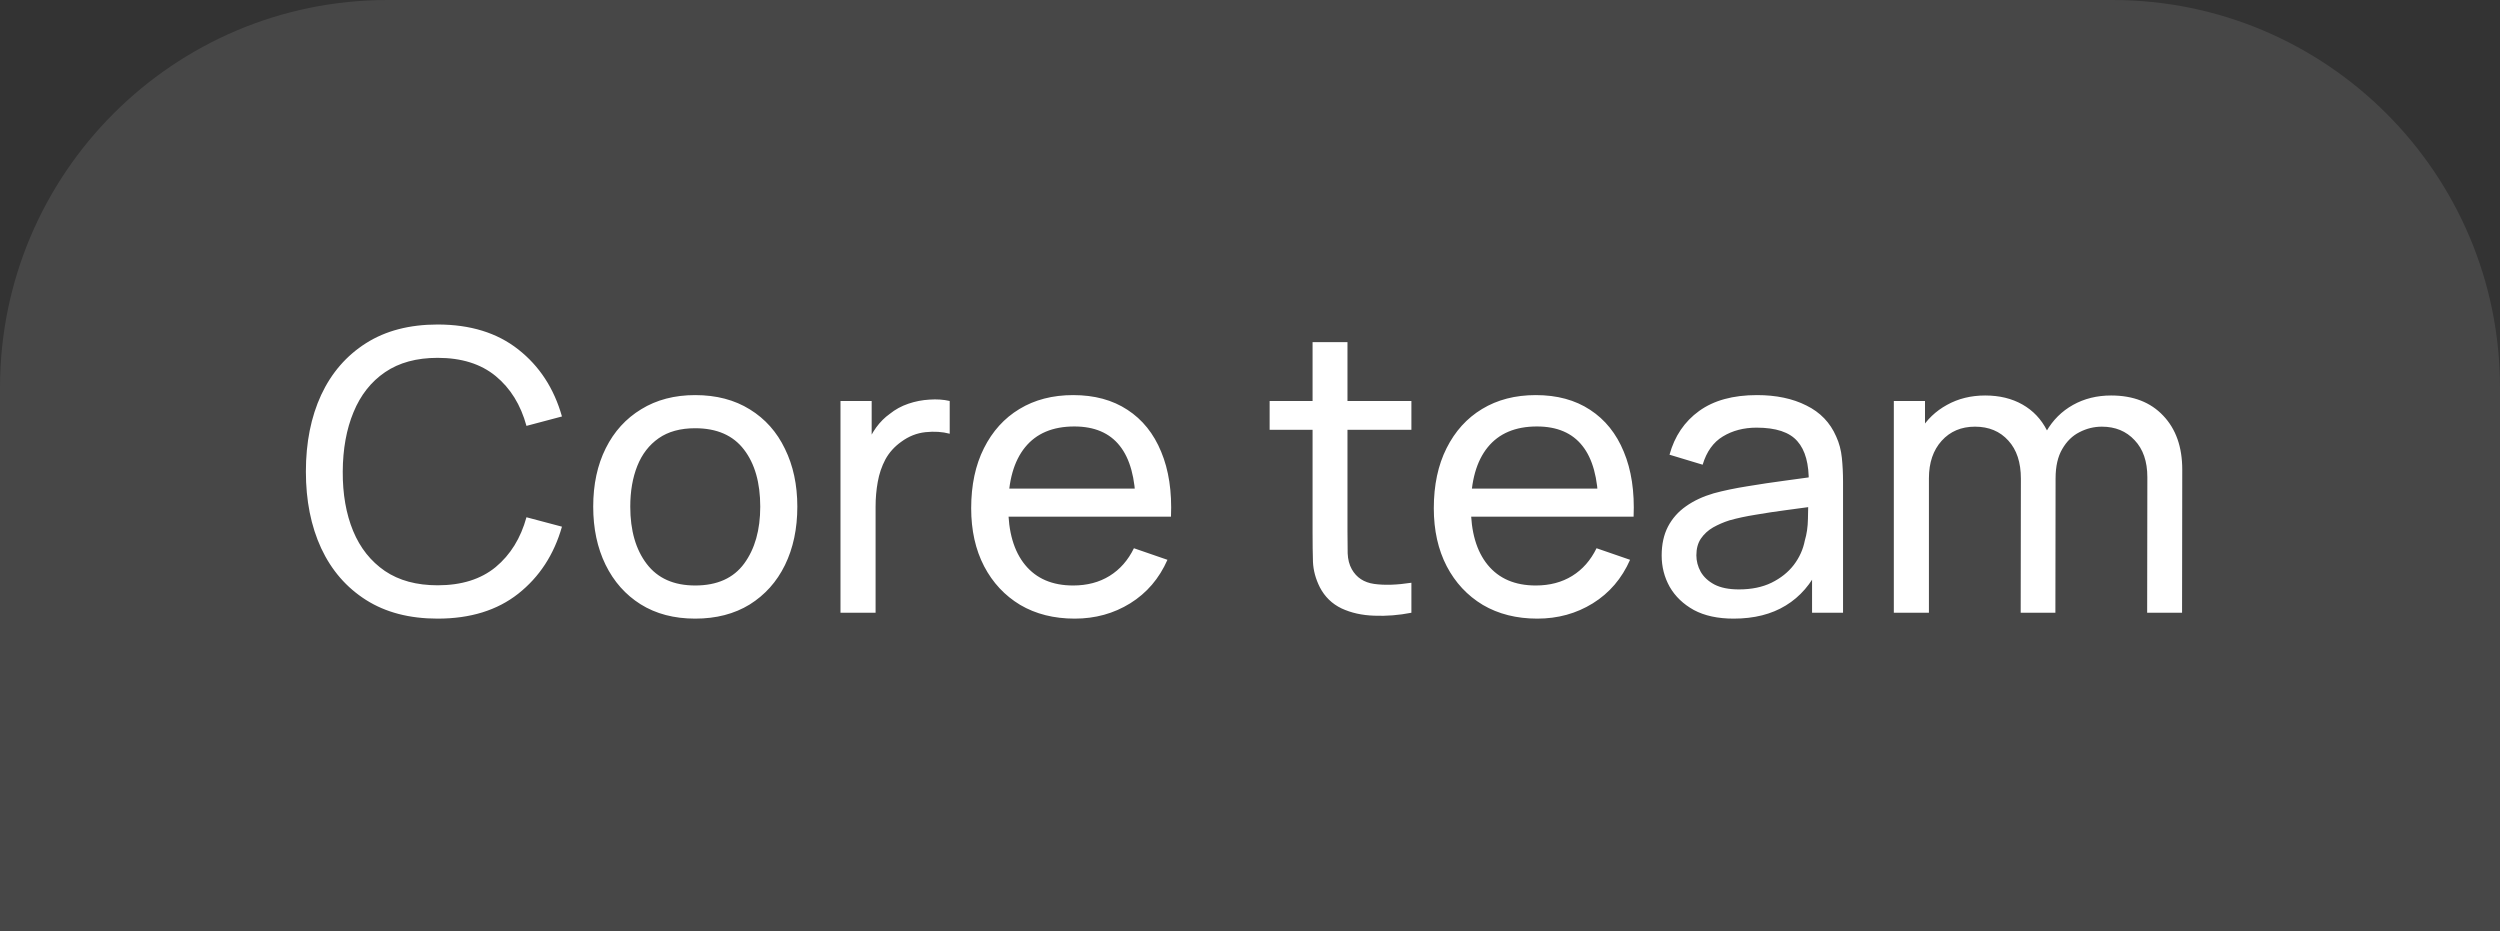
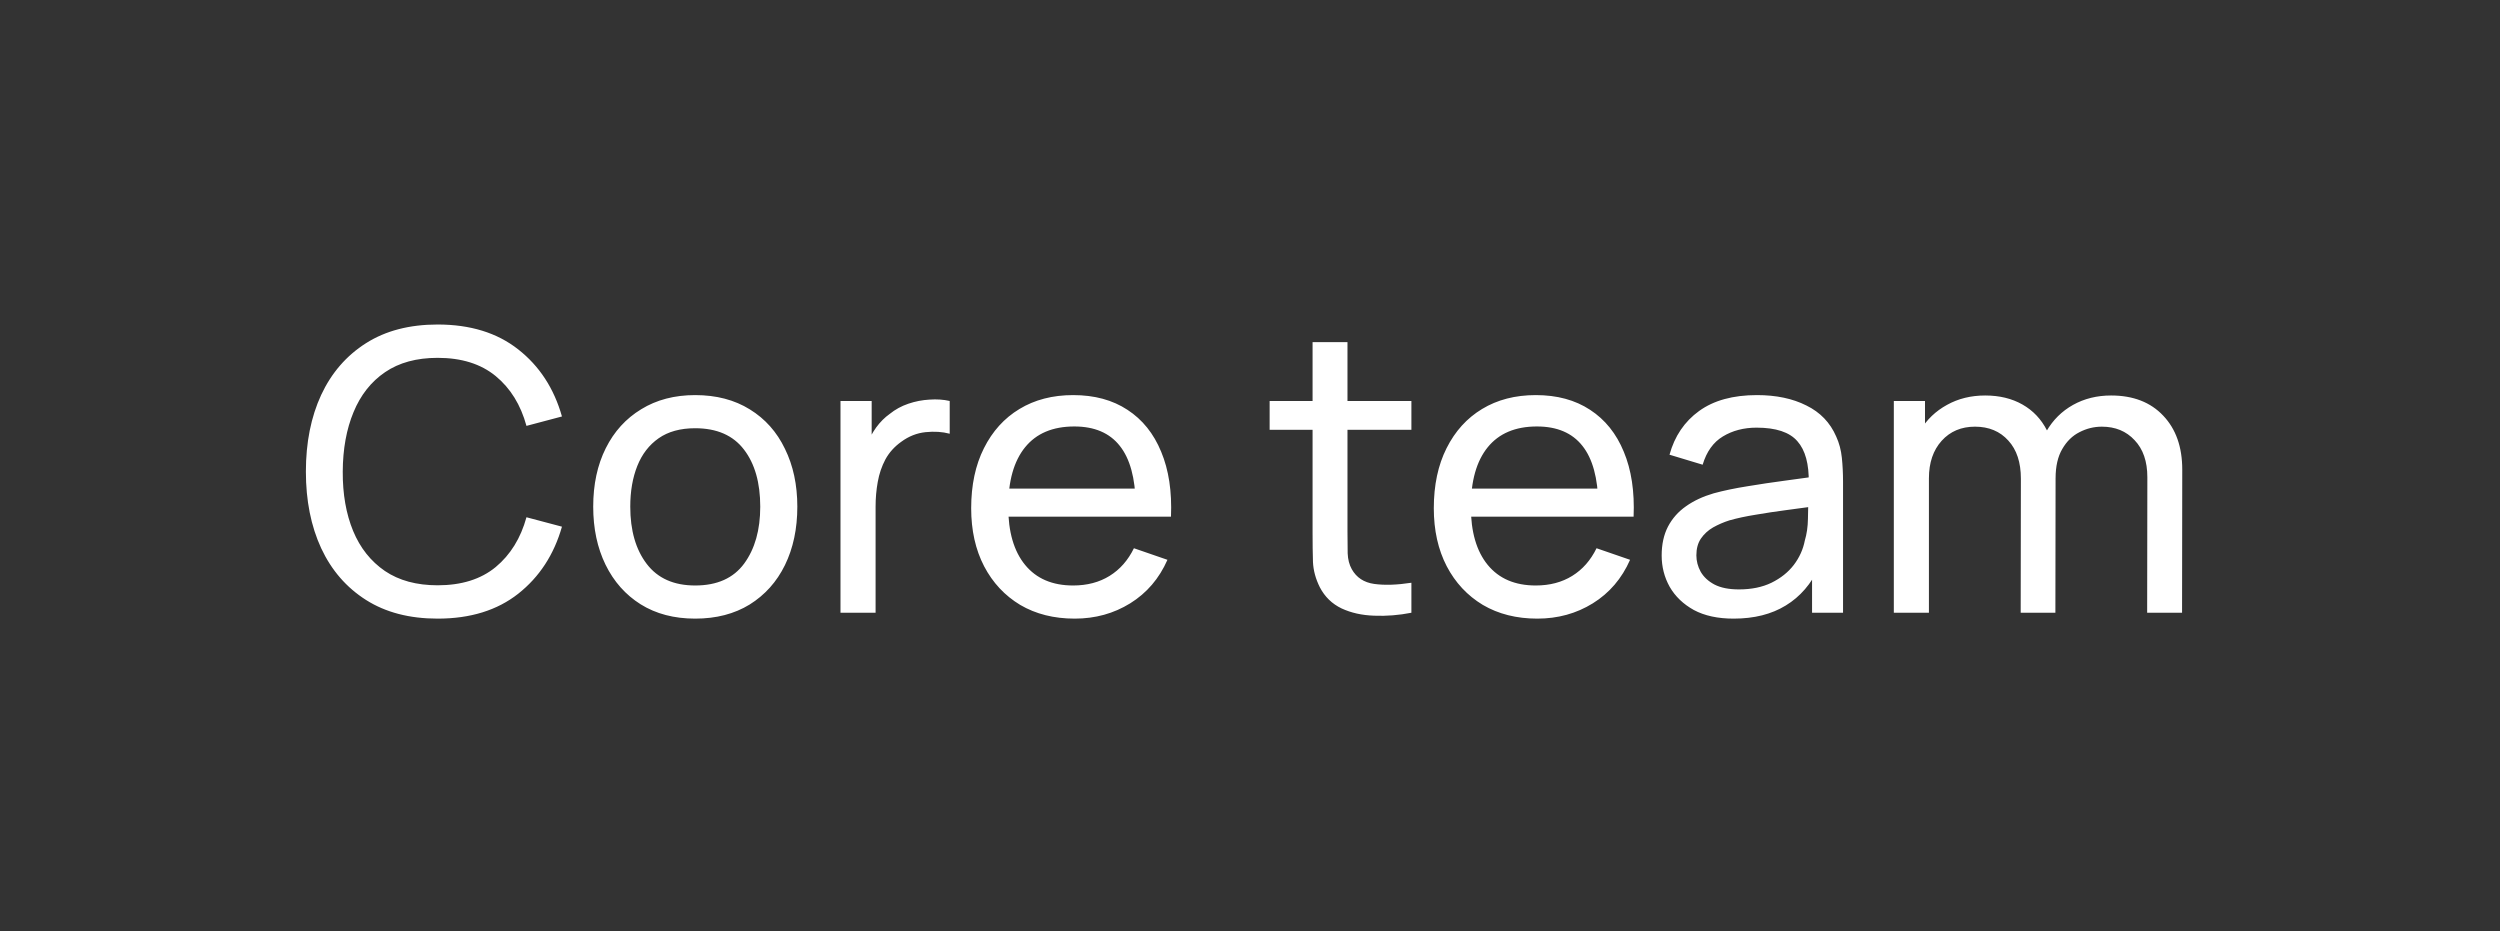
<svg xmlns="http://www.w3.org/2000/svg" width="102" height="38" viewBox="0 0 102 38" fill="none">
  <rect x="0" y="0" width="102" height="38" fill="#333333" stroke="none" />
-   <path d="M0 15.818C0 7.082 7.082 0 15.818 0H86.182C94.918 0 102 7.082 102 15.818V38H0V15.818Z" fill="white" fill-opacity="0.1" />
  <path d="M17.856 25.24C16.709 25.24 15.736 24.987 14.936 24.48C14.136 23.973 13.525 23.269 13.104 22.368C12.688 21.467 12.48 20.424 12.48 19.24C12.48 18.056 12.688 17.013 13.104 16.112C13.525 15.211 14.136 14.507 14.936 14C15.736 13.493 16.709 13.24 17.856 13.24C19.189 13.24 20.285 13.579 21.144 14.256C22.008 14.933 22.603 15.845 22.928 16.992L21.48 17.376C21.245 16.517 20.827 15.84 20.224 15.344C19.621 14.848 18.832 14.6 17.856 14.6C16.997 14.6 16.283 14.795 15.712 15.184C15.141 15.573 14.712 16.117 14.424 16.816C14.136 17.509 13.989 18.317 13.984 19.24C13.979 20.157 14.12 20.965 14.408 21.664C14.696 22.357 15.128 22.901 15.704 23.296C16.28 23.685 16.997 23.88 17.856 23.88C18.832 23.88 19.621 23.632 20.224 23.136C20.827 22.635 21.245 21.957 21.48 21.104L22.928 21.488C22.603 22.629 22.008 23.541 21.144 24.224C20.285 24.901 19.189 25.24 17.856 25.24ZM28.363 25.24C27.504 25.24 26.762 25.045 26.139 24.656C25.52 24.267 25.043 23.728 24.706 23.04C24.37 22.352 24.203 21.563 24.203 20.672C24.203 19.765 24.373 18.971 24.715 18.288C25.056 17.605 25.538 17.075 26.163 16.696C26.787 16.312 27.52 16.12 28.363 16.12C29.227 16.12 29.971 16.315 30.595 16.704C31.218 17.088 31.696 17.624 32.026 18.312C32.362 18.995 32.531 19.781 32.531 20.672C32.531 21.573 32.362 22.368 32.026 23.056C31.691 23.739 31.21 24.275 30.587 24.664C29.962 25.048 29.221 25.24 28.363 25.24ZM28.363 23.888C29.259 23.888 29.925 23.589 30.363 22.992C30.8 22.395 31.018 21.621 31.018 20.672C31.018 19.696 30.797 18.92 30.355 18.344C29.912 17.763 29.248 17.472 28.363 17.472C27.76 17.472 27.264 17.608 26.875 17.88C26.485 18.152 26.195 18.528 26.003 19.008C25.811 19.488 25.715 20.043 25.715 20.672C25.715 21.643 25.939 22.421 26.387 23.008C26.834 23.595 27.493 23.888 28.363 23.888ZM34.292 25V16.36H35.564V18.448L35.356 18.176C35.457 17.909 35.588 17.664 35.748 17.44C35.913 17.216 36.097 17.032 36.3 16.888C36.524 16.707 36.777 16.568 37.06 16.472C37.343 16.376 37.63 16.32 37.924 16.304C38.217 16.283 38.492 16.301 38.748 16.36V17.696C38.449 17.616 38.121 17.595 37.764 17.632C37.407 17.669 37.076 17.8 36.772 18.024C36.495 18.221 36.279 18.461 36.124 18.744C35.974 19.027 35.87 19.333 35.812 19.664C35.753 19.989 35.724 20.323 35.724 20.664V25H34.292ZM43.848 25.24C43 25.24 42.259 25.053 41.624 24.68C40.995 24.301 40.504 23.776 40.152 23.104C39.8 22.427 39.624 21.637 39.624 20.736C39.624 19.792 39.798 18.976 40.144 18.288C40.491 17.595 40.974 17.061 41.592 16.688C42.216 16.309 42.947 16.12 43.784 16.12C44.654 16.12 45.392 16.32 46 16.72C46.614 17.12 47.072 17.691 47.376 18.432C47.686 19.173 47.819 20.056 47.776 21.08H46.336V20.568C46.32 19.507 46.104 18.715 45.688 18.192C45.272 17.664 44.654 17.4 43.832 17.4C42.952 17.4 42.283 17.683 41.824 18.248C41.366 18.813 41.136 19.624 41.136 20.68C41.136 21.699 41.366 22.488 41.824 23.048C42.283 23.608 42.936 23.888 43.784 23.888C44.355 23.888 44.851 23.757 45.272 23.496C45.694 23.235 46.024 22.859 46.264 22.368L47.632 22.84C47.296 23.603 46.79 24.195 46.112 24.616C45.44 25.032 44.686 25.24 43.848 25.24ZM40.656 21.08V19.936H47.04V21.08H40.656ZM57.585 25C57.073 25.101 56.566 25.141 56.065 25.12C55.569 25.104 55.126 25.005 54.737 24.824C54.347 24.637 54.051 24.349 53.849 23.96C53.678 23.619 53.585 23.275 53.569 22.928C53.558 22.576 53.553 22.179 53.553 21.736V13.96H54.977V21.672C54.977 22.024 54.979 22.325 54.985 22.576C54.995 22.827 55.051 23.043 55.153 23.224C55.345 23.565 55.649 23.765 56.065 23.824C56.486 23.883 56.993 23.867 57.585 23.776V25ZM51.801 17.536V16.36H57.585V17.536H51.801ZM62.723 25.24C61.875 25.24 61.134 25.053 60.499 24.68C59.87 24.301 59.379 23.776 59.027 23.104C58.675 22.427 58.499 21.637 58.499 20.736C58.499 19.792 58.673 18.976 59.019 18.288C59.366 17.595 59.849 17.061 60.467 16.688C61.091 16.309 61.822 16.12 62.659 16.12C63.529 16.12 64.267 16.32 64.875 16.72C65.489 17.12 65.947 17.691 66.251 18.432C66.561 19.173 66.694 20.056 66.651 21.08H65.211V20.568C65.195 19.507 64.979 18.715 64.563 18.192C64.147 17.664 63.529 17.4 62.707 17.4C61.827 17.4 61.158 17.683 60.699 18.248C60.241 18.813 60.011 19.624 60.011 20.68C60.011 21.699 60.241 22.488 60.699 23.048C61.158 23.608 61.811 23.888 62.659 23.888C63.23 23.888 63.726 23.757 64.147 23.496C64.569 23.235 64.899 22.859 65.139 22.368L66.507 22.84C66.171 23.603 65.665 24.195 64.987 24.616C64.315 25.032 63.561 25.24 62.723 25.24ZM59.531 21.08V19.936H65.915V21.08H59.531ZM70.732 25.24C70.087 25.24 69.546 25.123 69.108 24.888C68.676 24.648 68.348 24.333 68.124 23.944C67.906 23.555 67.796 23.128 67.796 22.664C67.796 22.211 67.882 21.819 68.052 21.488C68.228 21.152 68.474 20.875 68.788 20.656C69.103 20.432 69.479 20.256 69.916 20.128C70.327 20.016 70.786 19.92 71.292 19.84C71.804 19.755 72.322 19.677 72.844 19.608C73.367 19.539 73.855 19.472 74.308 19.408L73.796 19.704C73.812 18.936 73.658 18.368 73.332 18C73.012 17.632 72.458 17.448 71.668 17.448C71.146 17.448 70.687 17.568 70.292 17.808C69.903 18.043 69.628 18.427 69.468 18.96L68.116 18.552C68.324 17.795 68.727 17.2 69.324 16.768C69.922 16.336 70.708 16.12 71.684 16.12C72.468 16.12 73.14 16.261 73.7 16.544C74.266 16.821 74.671 17.243 74.916 17.808C75.039 18.075 75.116 18.365 75.148 18.68C75.18 18.989 75.196 19.315 75.196 19.656V25H73.932V22.928L74.228 23.12C73.903 23.819 73.447 24.347 72.86 24.704C72.279 25.061 71.57 25.24 70.732 25.24ZM70.948 24.048C71.46 24.048 71.903 23.957 72.276 23.776C72.655 23.589 72.959 23.347 73.188 23.048C73.418 22.744 73.567 22.413 73.636 22.056C73.716 21.789 73.759 21.493 73.764 21.168C73.775 20.837 73.78 20.584 73.78 20.408L74.276 20.624C73.812 20.688 73.356 20.749 72.908 20.808C72.46 20.867 72.036 20.931 71.636 21C71.236 21.064 70.876 21.141 70.556 21.232C70.322 21.307 70.1 21.403 69.892 21.52C69.69 21.637 69.524 21.789 69.396 21.976C69.274 22.157 69.212 22.384 69.212 22.656C69.212 22.891 69.271 23.115 69.388 23.328C69.511 23.541 69.698 23.715 69.948 23.848C70.204 23.981 70.538 24.048 70.948 24.048ZM87.604 25L87.612 19.472C87.612 18.827 87.439 18.323 87.092 17.96C86.751 17.592 86.306 17.408 85.756 17.408C85.436 17.408 85.132 17.483 84.844 17.632C84.556 17.776 84.322 18.005 84.14 18.32C83.959 18.629 83.868 19.027 83.868 19.512L83.116 19.208C83.106 18.595 83.231 18.059 83.492 17.6C83.759 17.136 84.122 16.776 84.58 16.52C85.039 16.264 85.556 16.136 86.132 16.136C87.034 16.136 87.743 16.411 88.26 16.96C88.778 17.504 89.036 18.237 89.036 19.16L89.028 25H87.604ZM77.268 25V16.36H78.54V18.672H78.7V25H77.268ZM82.444 25L82.452 19.528C82.452 18.867 82.282 18.349 81.94 17.976C81.599 17.597 81.146 17.408 80.58 17.408C80.02 17.408 79.567 17.6 79.22 17.984C78.874 18.368 78.7 18.877 78.7 19.512L77.948 19.064C77.948 18.504 78.082 18.003 78.348 17.56C78.615 17.117 78.978 16.771 79.436 16.52C79.895 16.264 80.415 16.136 80.996 16.136C81.578 16.136 82.084 16.259 82.516 16.504C82.948 16.749 83.282 17.101 83.516 17.56C83.751 18.013 83.868 18.555 83.868 19.184L83.86 25H82.444Z" fill="white" />
</svg>